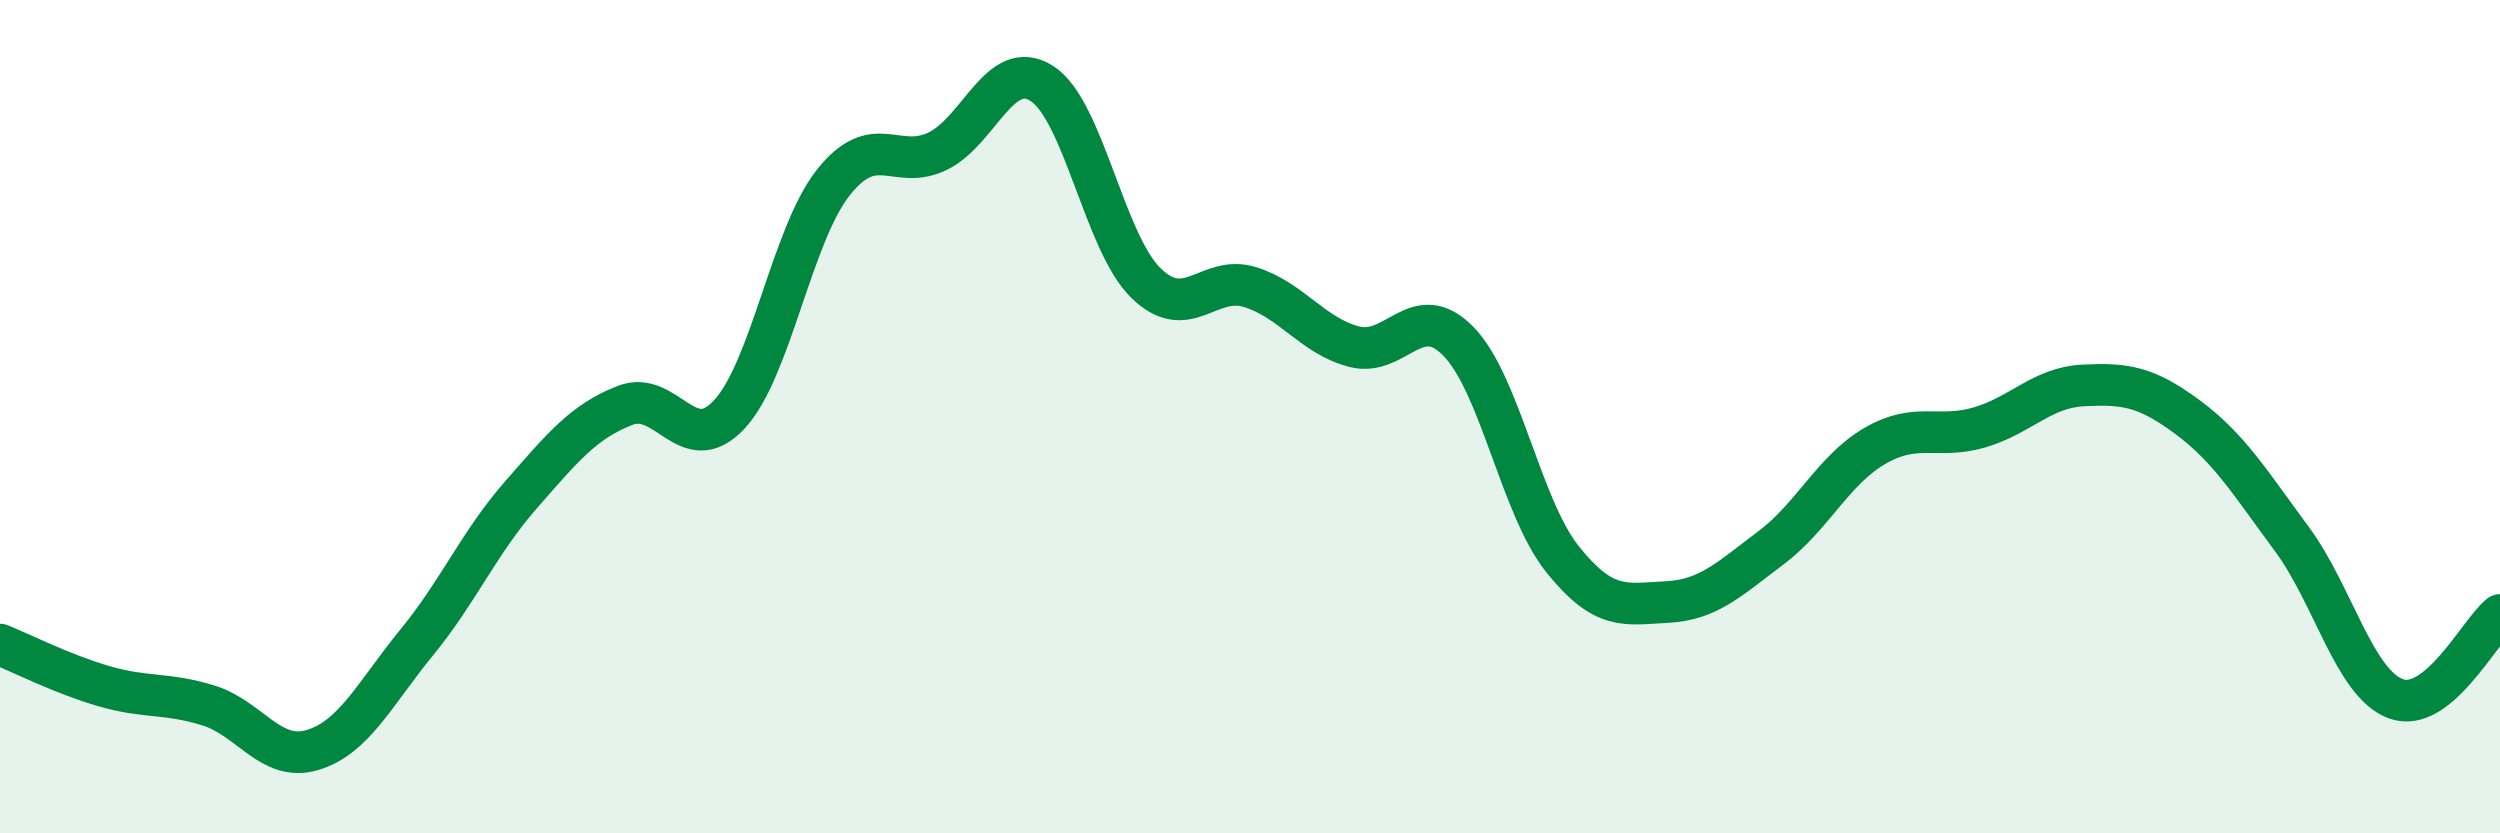
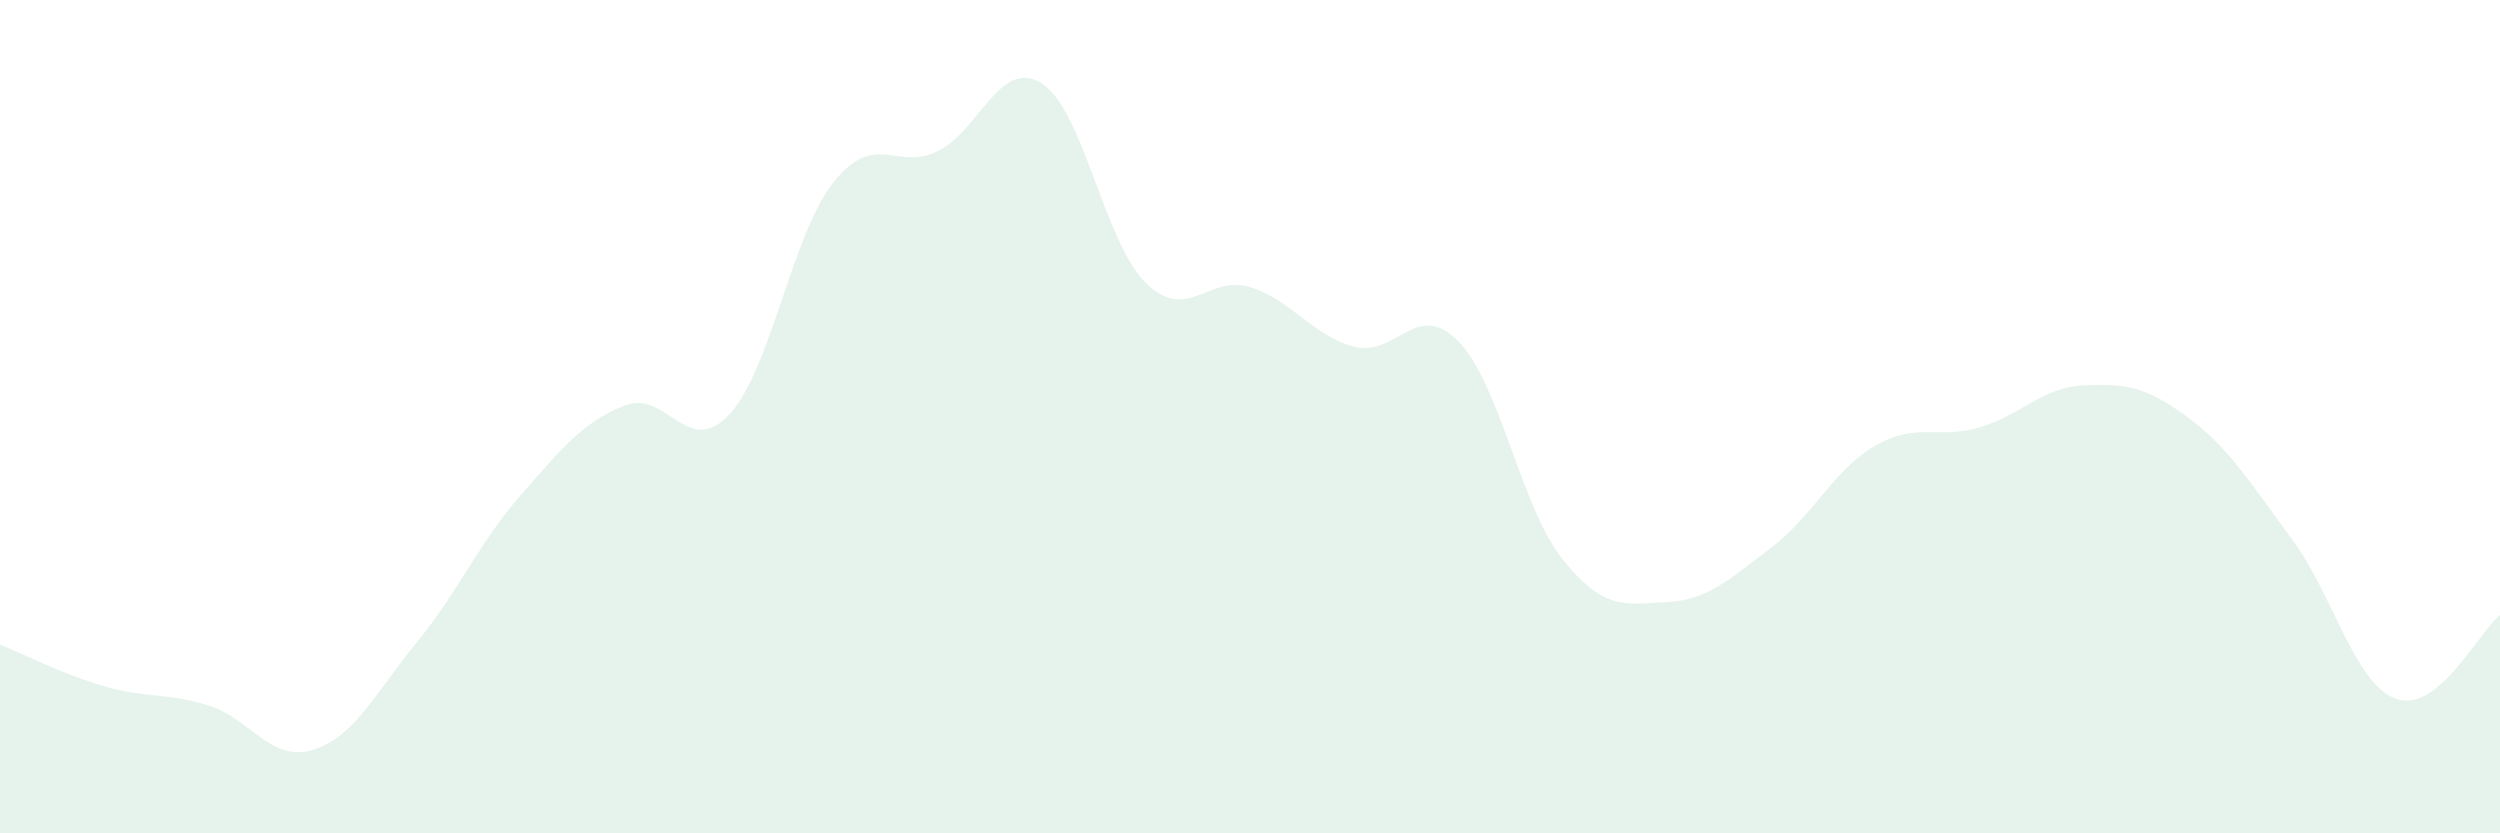
<svg xmlns="http://www.w3.org/2000/svg" width="60" height="20" viewBox="0 0 60 20">
  <path d="M 0,15.47 C 0.5,15.67 1.5,16.18 2.5,16.47 C 3.5,16.76 4,16.62 5,16.93 C 6,17.24 6.5,18.3 7.5,18 C 8.5,17.7 9,16.64 10,15.42 C 11,14.2 11.5,13.02 12.5,11.88 C 13.5,10.74 14,10.12 15,9.73 C 16,9.34 16.5,11.02 17.5,9.95 C 18.5,8.88 19,5.64 20,4.38 C 21,3.12 21.5,4.11 22.5,3.63 C 23.5,3.15 24,1.37 25,2 C 26,2.63 26.5,5.81 27.5,6.79 C 28.5,7.77 29,6.58 30,6.89 C 31,7.2 31.5,8.06 32.5,8.32 C 33.5,8.58 34,7.17 35,8.19 C 36,9.21 36.5,12.17 37.5,13.42 C 38.5,14.67 39,14.5 40,14.45 C 41,14.4 41.5,13.9 42.5,13.15 C 43.5,12.4 44,11.28 45,10.7 C 46,10.12 46.5,10.55 47.5,10.26 C 48.5,9.97 49,9.3 50,9.25 C 51,9.2 51.5,9.27 52.5,10.01 C 53.5,10.75 54,11.58 55,12.93 C 56,14.28 56.5,16.4 57.5,16.77 C 58.5,17.14 59.5,15.16 60,14.76L60 20L0 20Z" fill="#008740" opacity="0.1" stroke-linecap="round" stroke-linejoin="round" />
-   <path d="M 0,15.47 C 0.5,15.67 1.5,16.18 2.5,16.47 C 3.5,16.76 4,16.62 5,16.93 C 6,17.24 6.5,18.3 7.5,18 C 8.5,17.7 9,16.64 10,15.42 C 11,14.2 11.5,13.02 12.5,11.88 C 13.5,10.74 14,10.12 15,9.73 C 16,9.34 16.5,11.02 17.5,9.95 C 18.5,8.88 19,5.64 20,4.38 C 21,3.12 21.5,4.11 22.5,3.63 C 23.5,3.15 24,1.37 25,2 C 26,2.63 26.5,5.81 27.5,6.79 C 28.5,7.77 29,6.58 30,6.89 C 31,7.2 31.5,8.06 32.5,8.32 C 33.5,8.58 34,7.17 35,8.19 C 36,9.21 36.5,12.17 37.5,13.42 C 38.5,14.67 39,14.5 40,14.45 C 41,14.4 41.5,13.9 42.5,13.15 C 43.5,12.4 44,11.28 45,10.7 C 46,10.12 46.5,10.55 47.5,10.26 C 48.5,9.97 49,9.3 50,9.25 C 51,9.2 51.5,9.27 52.5,10.01 C 53.5,10.75 54,11.58 55,12.93 C 56,14.28 56.5,16.4 57.5,16.77 C 58.5,17.14 59.5,15.16 60,14.76" stroke="#008740" stroke-width="1" fill="none" stroke-linecap="round" stroke-linejoin="round" />
</svg>